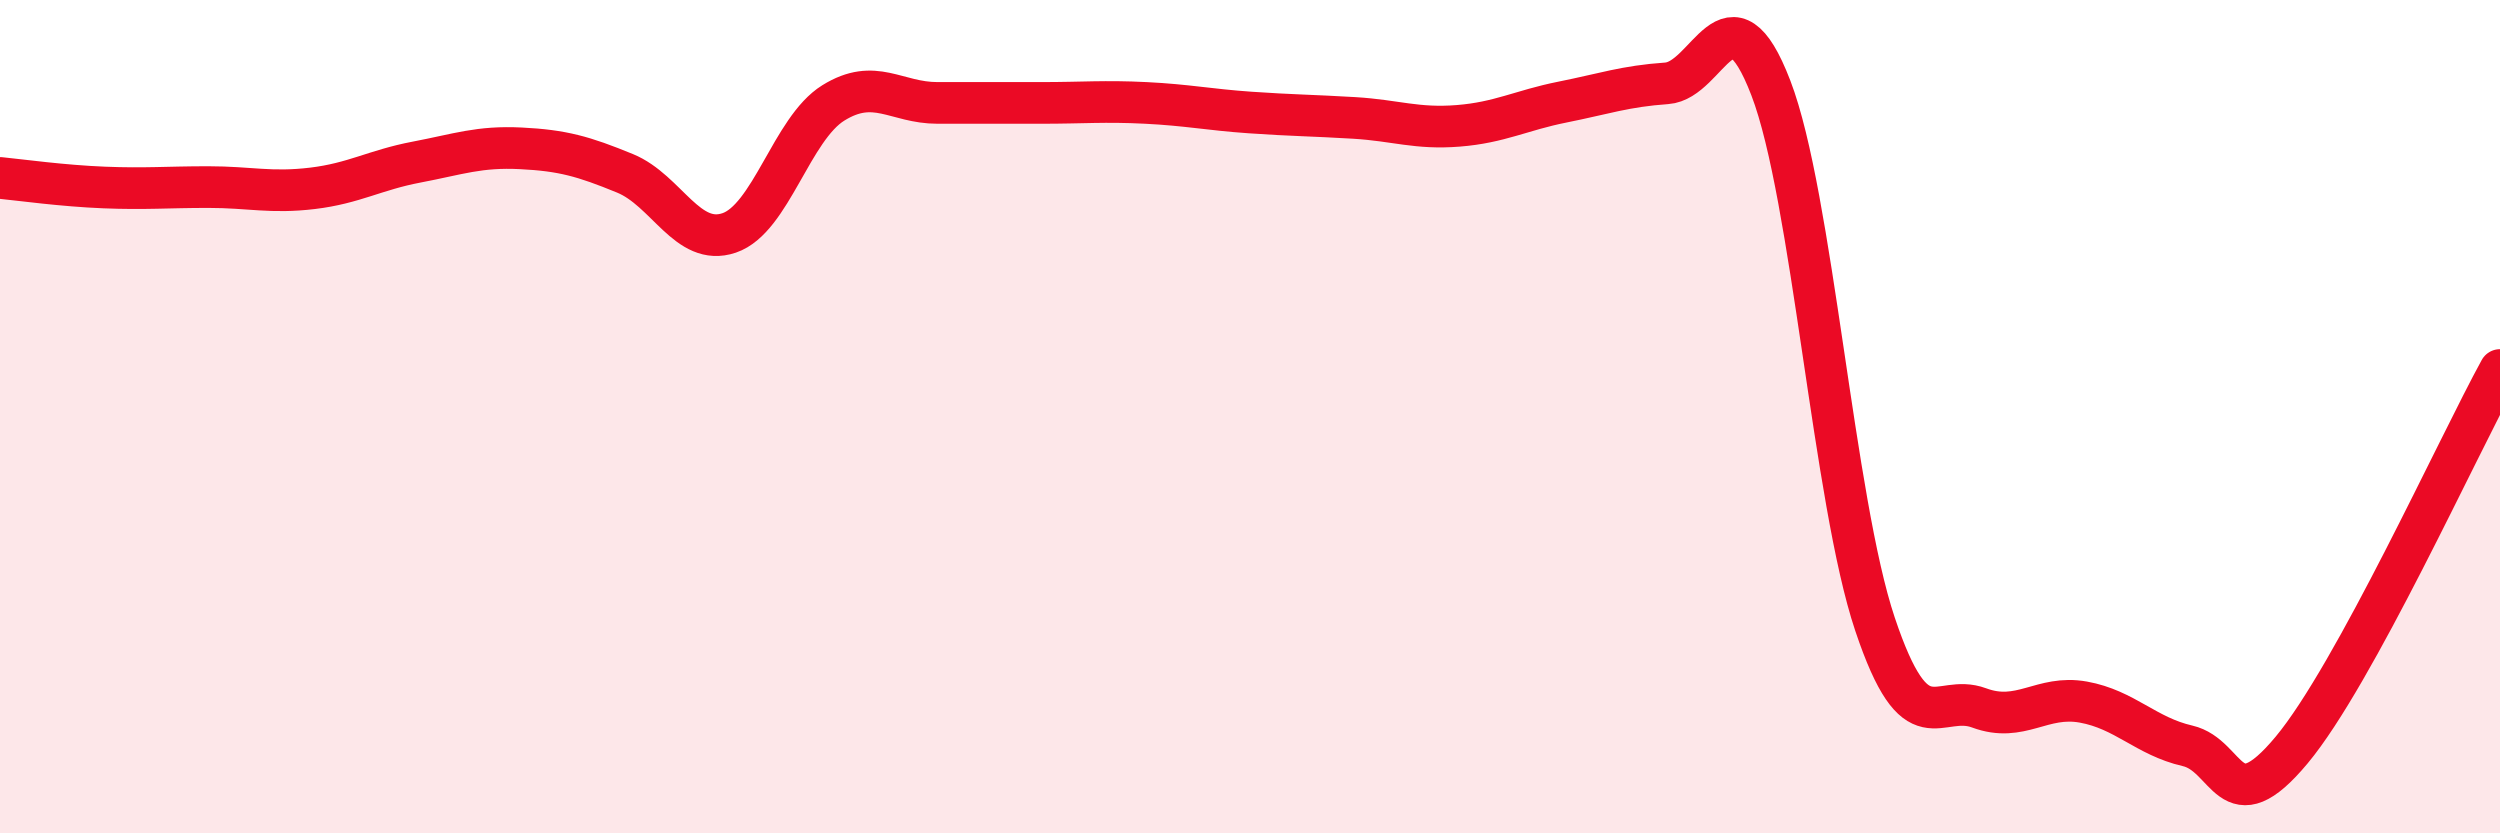
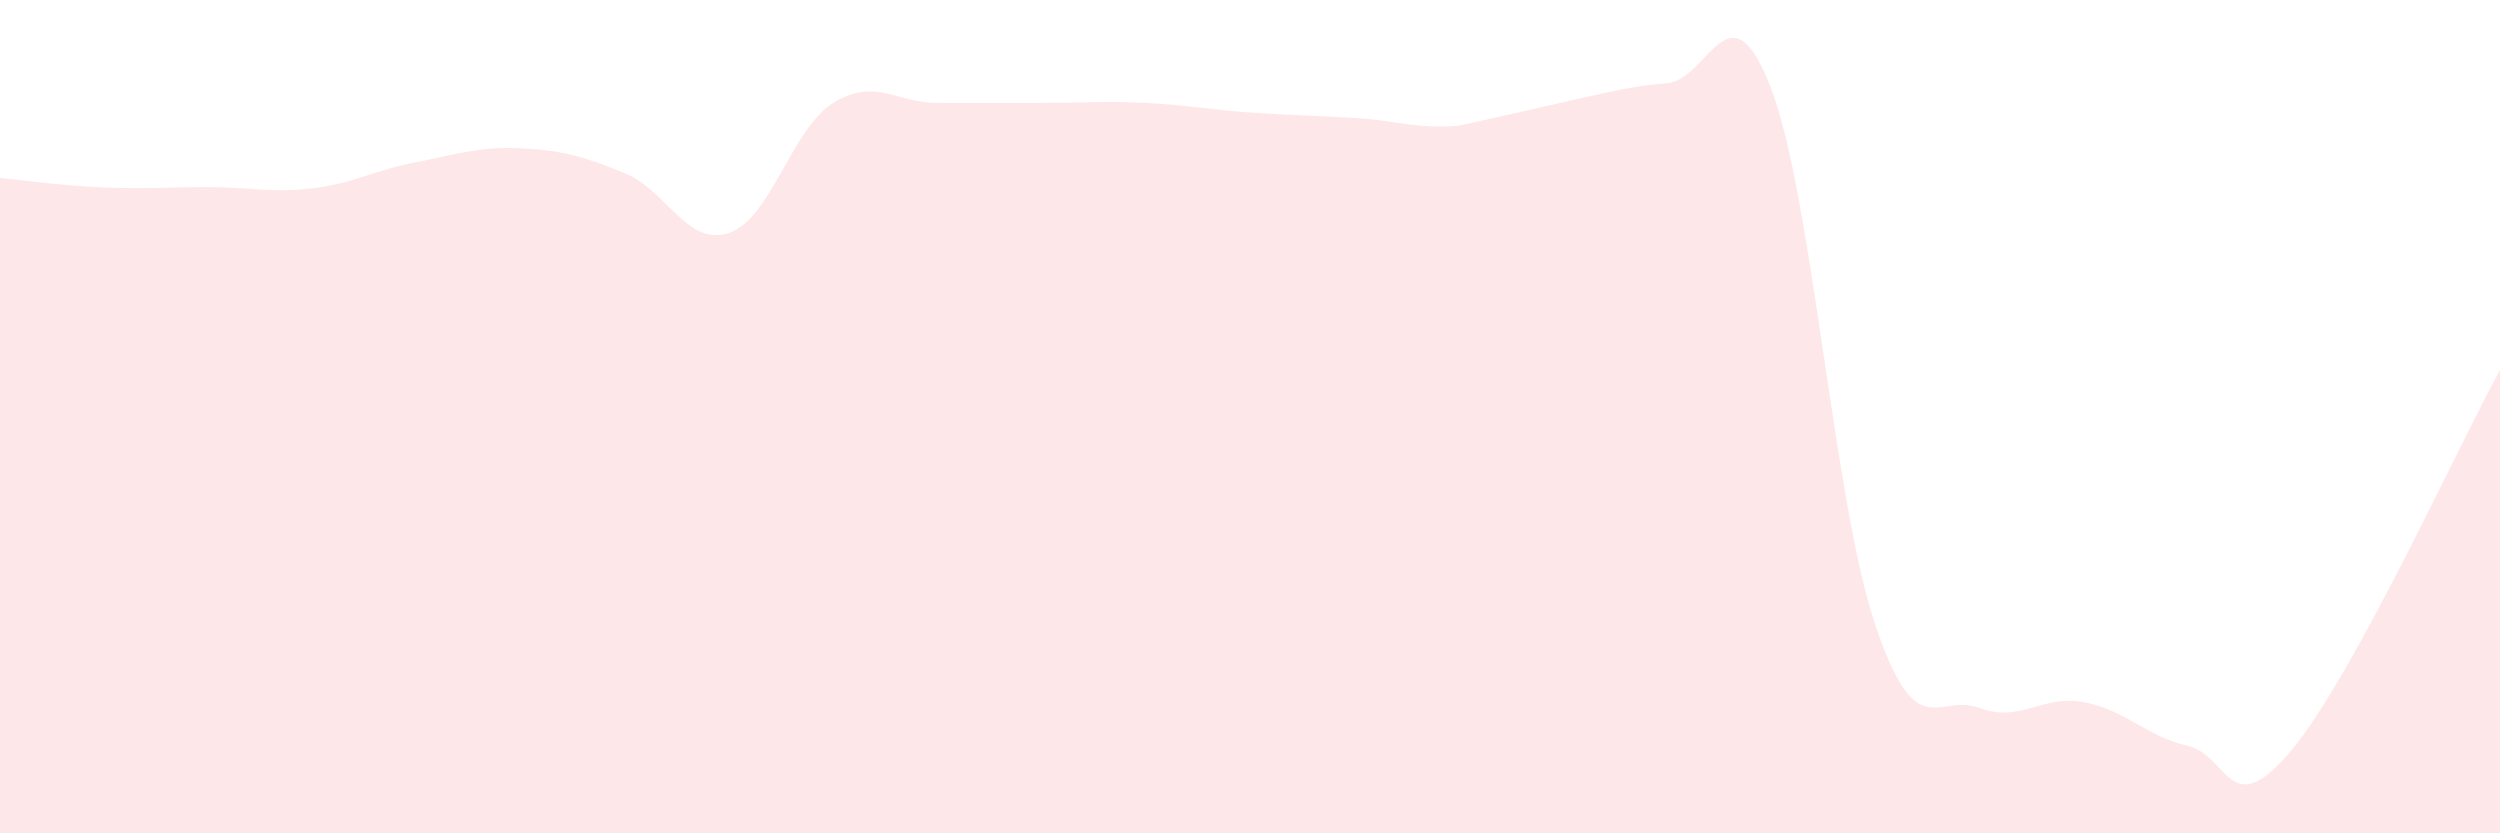
<svg xmlns="http://www.w3.org/2000/svg" width="60" height="20" viewBox="0 0 60 20">
-   <path d="M 0,4.27 C 0.5,4.32 1.5,4.46 2.5,4.5 C 3.5,4.54 4,4.49 5,4.49 C 6,4.49 6.5,4.64 7.5,4.52 C 8.5,4.4 9,4.08 10,3.89 C 11,3.7 11.5,3.51 12.5,3.56 C 13.5,3.61 14,3.75 15,4.16 C 16,4.57 16.5,5.93 17.5,5.59 C 18.5,5.25 19,3.09 20,2.47 C 21,1.85 21.5,2.47 22.5,2.47 C 23.5,2.47 24,2.47 25,2.47 C 26,2.47 26.5,2.42 27.5,2.47 C 28.5,2.52 29,2.63 30,2.7 C 31,2.77 31.5,2.77 32.5,2.83 C 33.5,2.89 34,3.1 35,3.02 C 36,2.94 36.5,2.65 37.5,2.45 C 38.5,2.25 39,2.07 40,2 C 41,1.93 41.5,-0.49 42.5,2.11 C 43.5,4.71 44,12 45,14.98 C 46,17.96 46.5,16.62 47.5,16.99 C 48.5,17.36 49,16.67 50,16.85 C 51,17.03 51.5,17.67 52.5,17.9 C 53.5,18.13 53.5,19.8 55,18 C 56.5,16.2 59,10.7 60,8.88L60 20L0 20Z" fill="#EB0A25" opacity="0.1" stroke-linecap="round" stroke-linejoin="round" />
-   <path d="M 0,4.27 C 0.5,4.32 1.5,4.46 2.5,4.5 C 3.5,4.54 4,4.49 5,4.49 C 6,4.49 6.5,4.64 7.5,4.52 C 8.5,4.4 9,4.08 10,3.89 C 11,3.7 11.5,3.51 12.5,3.56 C 13.5,3.61 14,3.75 15,4.16 C 16,4.57 16.5,5.93 17.5,5.59 C 18.5,5.25 19,3.09 20,2.47 C 21,1.85 21.5,2.47 22.5,2.47 C 23.5,2.47 24,2.47 25,2.47 C 26,2.47 26.5,2.42 27.5,2.47 C 28.5,2.52 29,2.63 30,2.7 C 31,2.77 31.5,2.77 32.5,2.83 C 33.5,2.89 34,3.1 35,3.02 C 36,2.94 36.5,2.65 37.5,2.45 C 38.5,2.25 39,2.07 40,2 C 41,1.93 41.5,-0.49 42.5,2.11 C 43.5,4.71 44,12 45,14.98 C 46,17.96 46.5,16.62 47.5,16.99 C 48.5,17.36 49,16.67 50,16.85 C 51,17.03 51.5,17.67 52.5,17.9 C 53.5,18.13 53.5,19.8 55,18 C 56.5,16.2 59,10.7 60,8.88" stroke="#EB0A25" stroke-width="1" fill="none" stroke-linecap="round" stroke-linejoin="round" />
+   <path d="M 0,4.27 C 0.5,4.32 1.5,4.46 2.5,4.5 C 3.5,4.54 4,4.49 5,4.49 C 6,4.49 6.5,4.64 7.5,4.52 C 8.5,4.4 9,4.08 10,3.89 C 11,3.7 11.5,3.51 12.5,3.56 C 13.5,3.61 14,3.75 15,4.16 C 16,4.57 16.5,5.93 17.5,5.59 C 18.5,5.25 19,3.09 20,2.47 C 21,1.85 21.5,2.47 22.5,2.47 C 23.5,2.47 24,2.47 25,2.47 C 26,2.47 26.5,2.42 27.5,2.47 C 28.5,2.52 29,2.63 30,2.7 C 31,2.77 31.5,2.77 32.5,2.83 C 33.5,2.89 34,3.1 35,3.02 C 38.5,2.25 39,2.07 40,2 C 41,1.93 41.5,-0.49 42.5,2.11 C 43.5,4.71 44,12 45,14.98 C 46,17.96 46.5,16.62 47.5,16.99 C 48.5,17.36 49,16.67 50,16.85 C 51,17.03 51.5,17.67 52.5,17.9 C 53.5,18.13 53.5,19.8 55,18 C 56.5,16.2 59,10.7 60,8.88L60 20L0 20Z" fill="#EB0A25" opacity="0.1" stroke-linecap="round" stroke-linejoin="round" />
</svg>